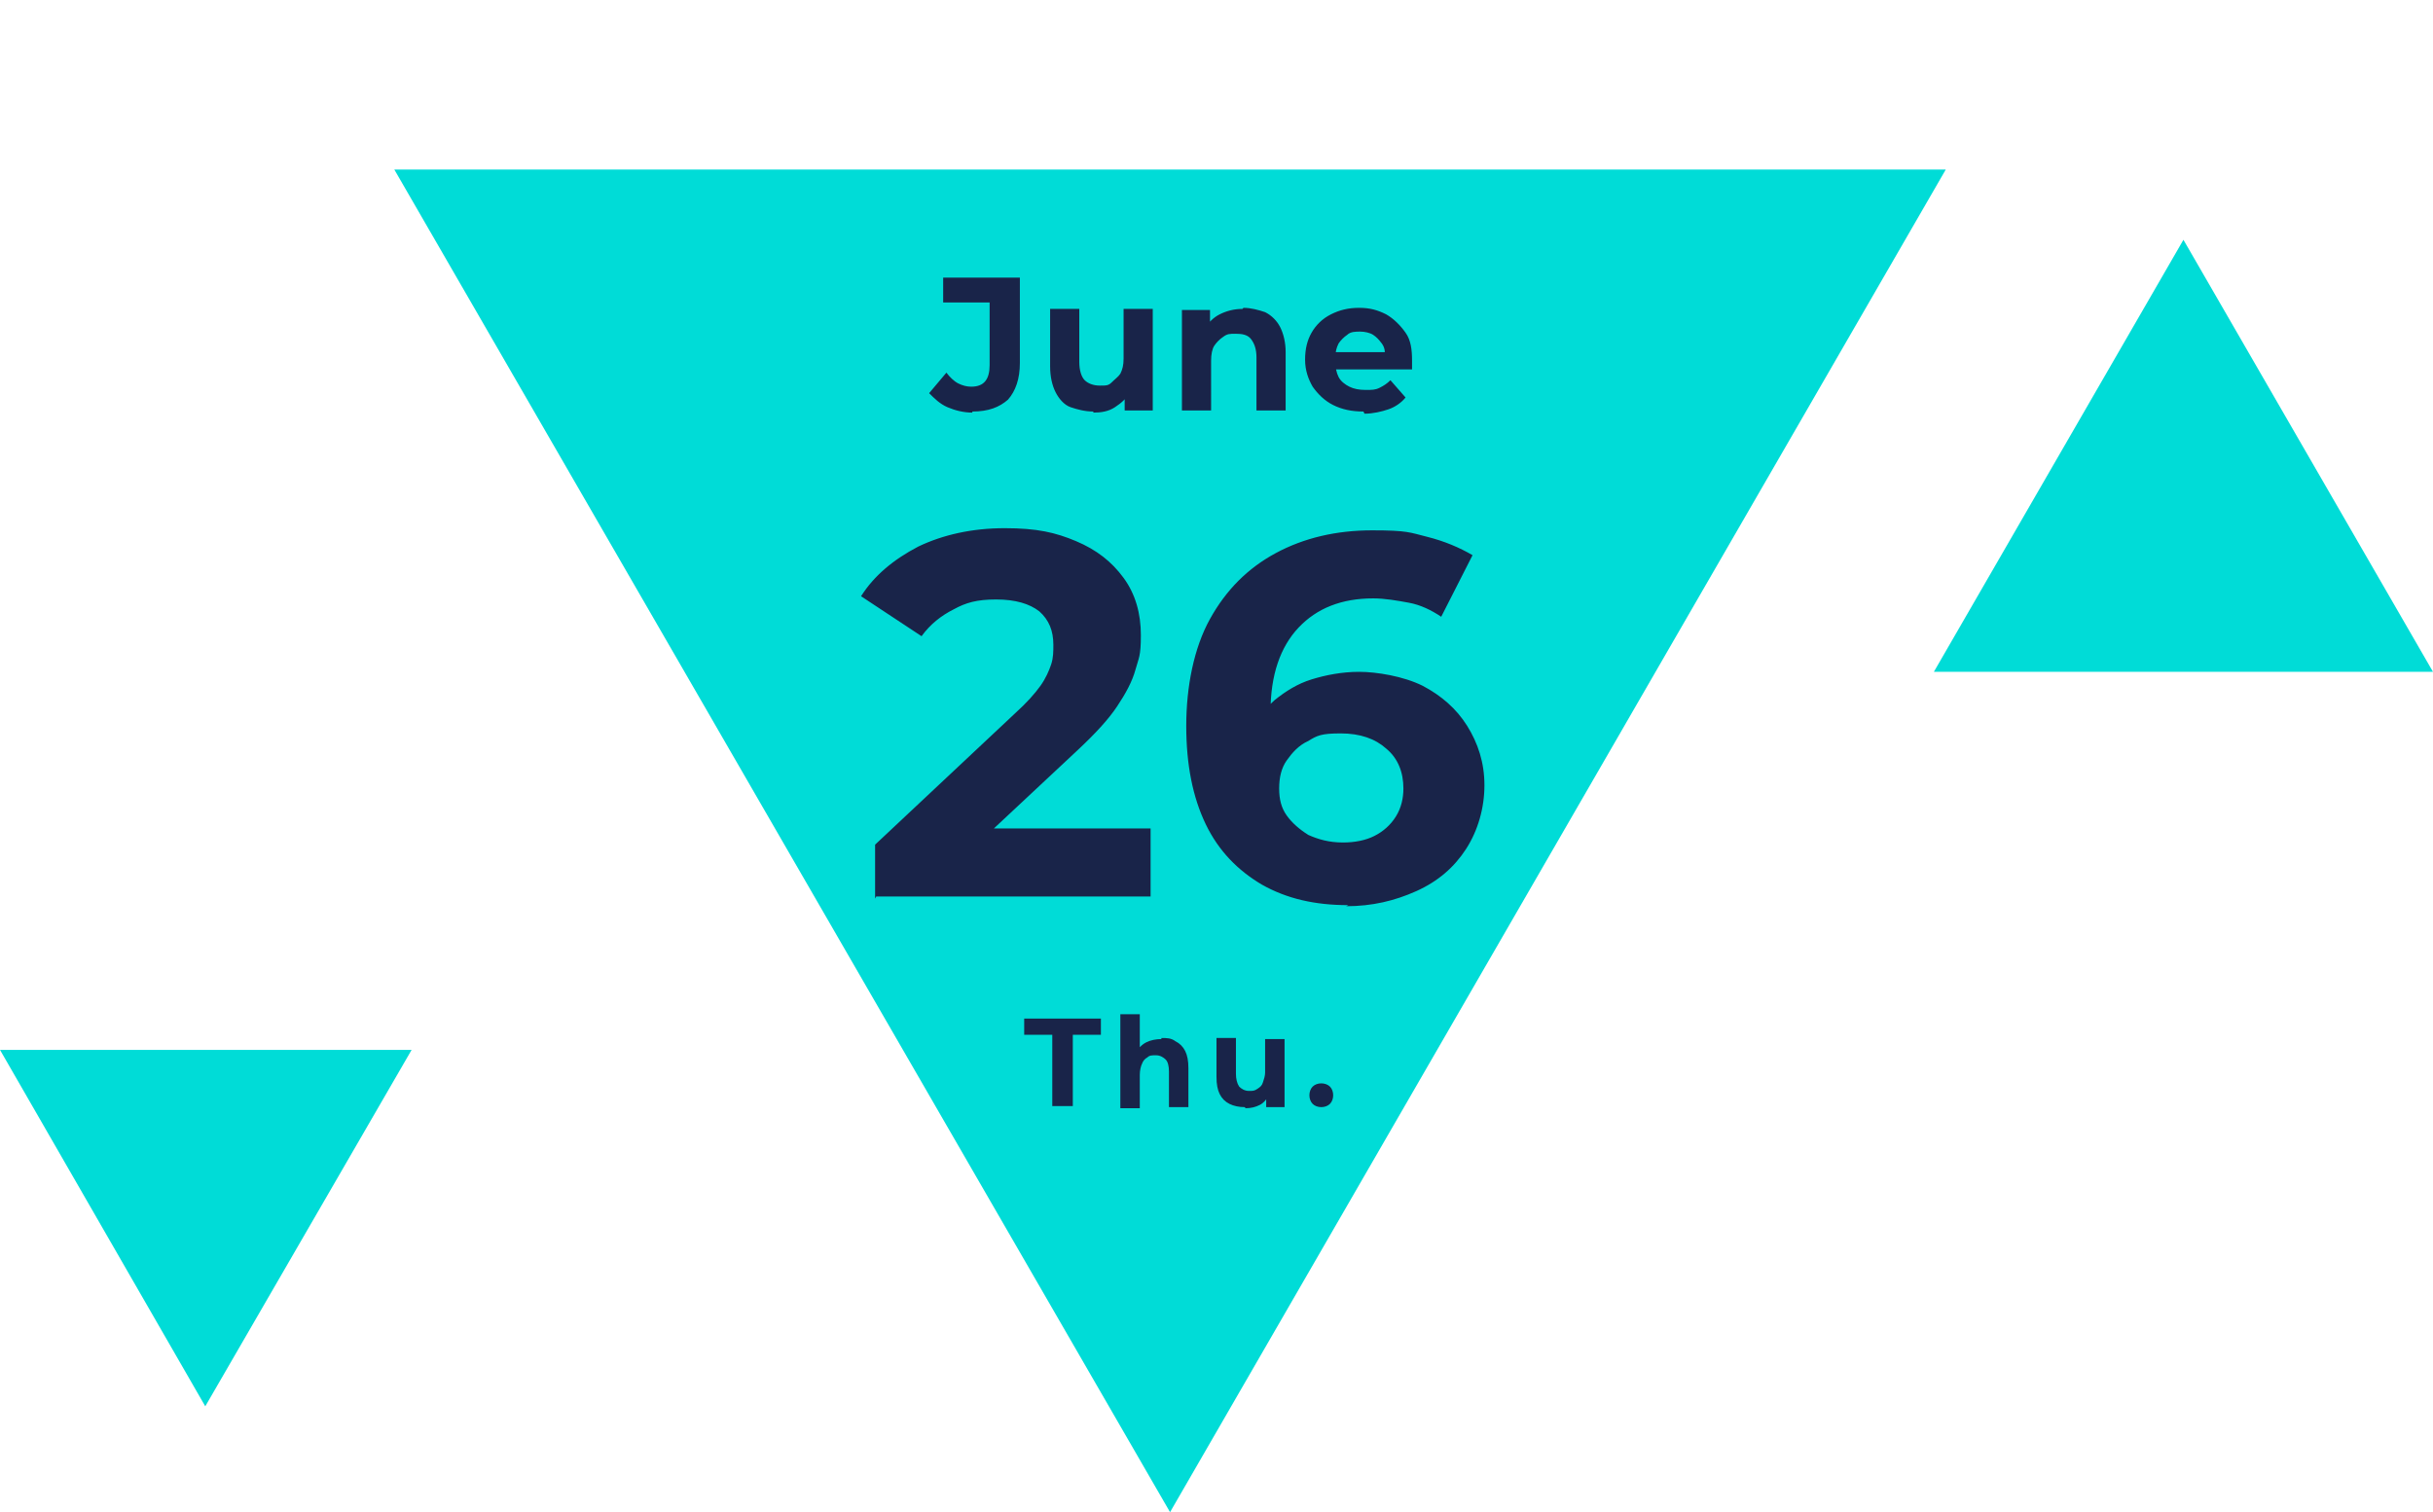
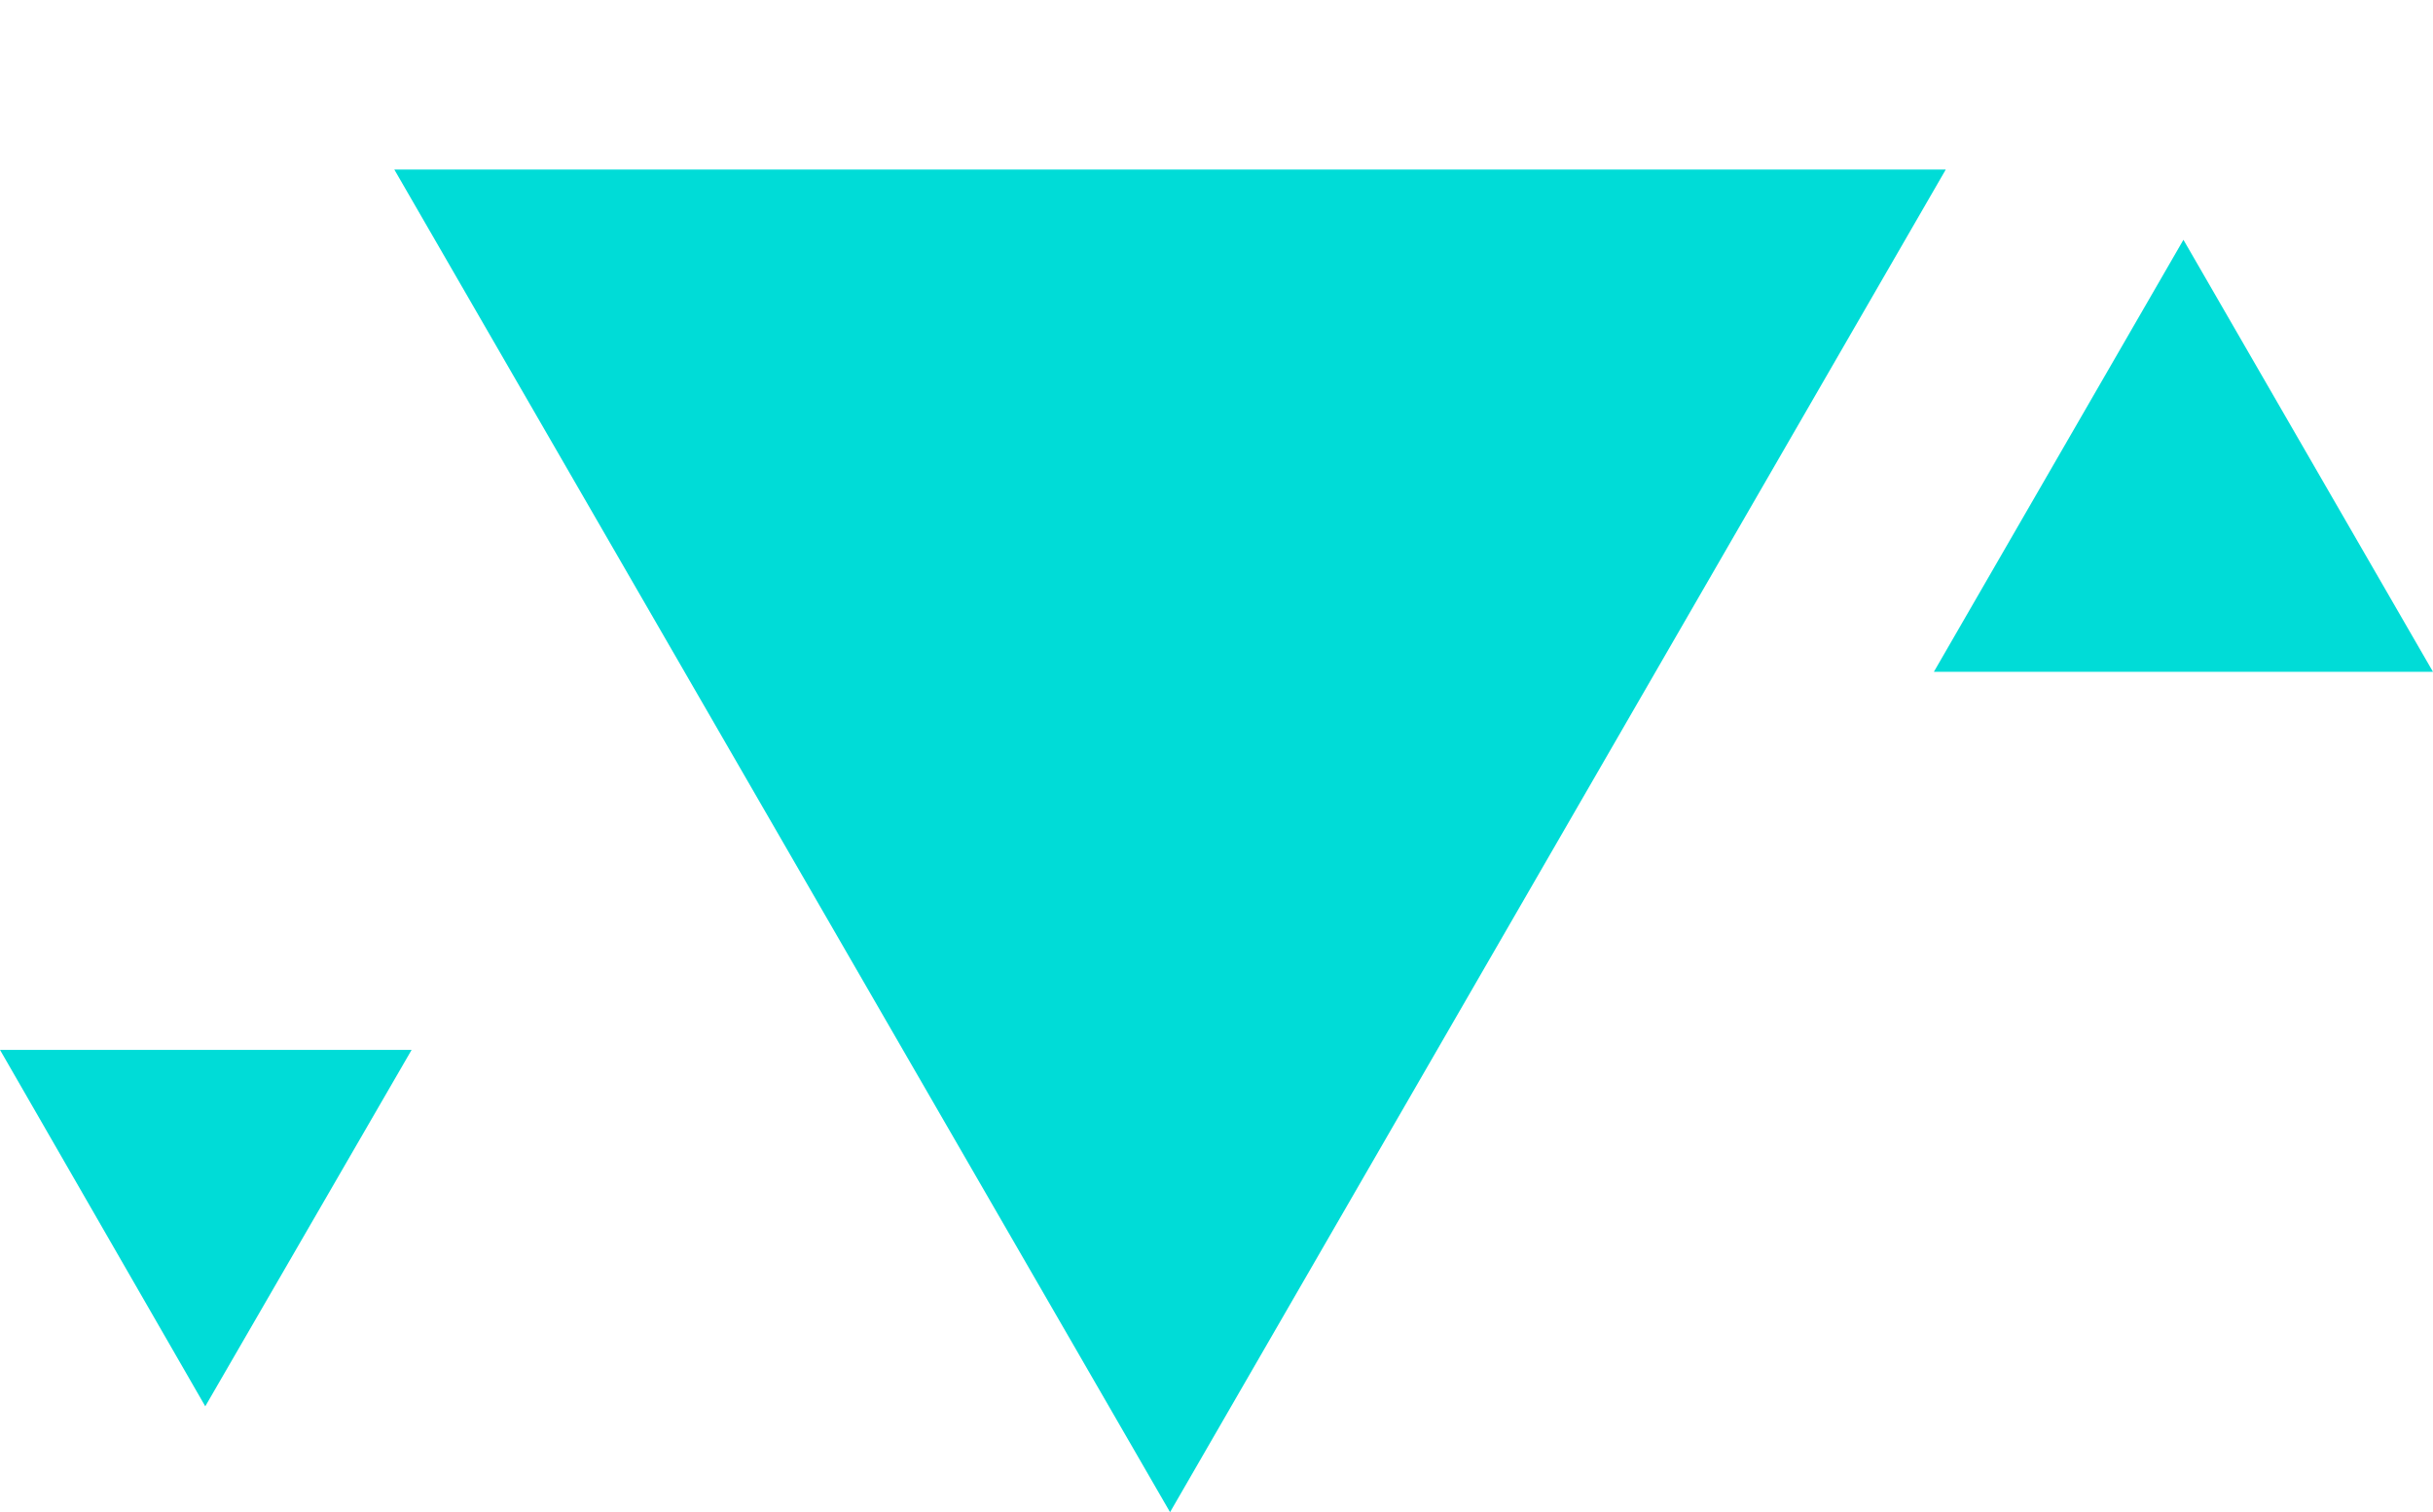
<svg xmlns="http://www.w3.org/2000/svg" viewBox="0 0 225.2 140">
-   <path d="m179 62.2 23.1-40 23.1 40H179Zm-140.9 35-19.1 33-19-33h38.1Zm142-81.5L108.3 140 36.5 15.7H180Z" style="fill:#00dcd7;fill-rule:evenodd" />
-   <path d="M90 38.2c-.8 0-1.6-.2-2.3-.5-.7-.3-1.2-.8-1.7-1.3l1.6-1.9c.3.4.7.8 1.1 1s.8.3 1.2.3c1.2 0 1.7-.7 1.7-2V28h-4.3v-2.3h7.1v7.9c0 1.5-.4 2.6-1.1 3.4-.8.7-1.8 1.1-3.3 1.1Zm11.2-.1c-.8 0-1.5-.2-2.1-.4s-1.1-.8-1.4-1.4c-.3-.6-.5-1.4-.5-2.4v-5.3h2.7v4.9c0 .8.2 1.4.5 1.7s.8.5 1.4.5.8 0 1.1-.3.6-.5.8-.8c.2-.4.3-.8.3-1.4v-4.6h2.7V38h-2.6v-2.6l.5.8c-.3.7-.8 1.1-1.4 1.5s-1.3.5-2 .5Zm13.9-9.6c.7 0 1.4.2 2 .4.6.3 1.1.8 1.4 1.4.3.6.5 1.4.5 2.3V38h-2.7v-4.9c0-.8-.2-1.3-.5-1.7-.3-.4-.8-.5-1.4-.5s-.8 0-1.2.3c-.3.2-.6.5-.8.8s-.3.8-.3 1.4V38h-2.7v-9.3h2.6v2.6l-.5-.8c.3-.6.8-1.1 1.4-1.4.6-.3 1.3-.5 2.1-.5Zm11.1 9.6c-1.1 0-2-.2-2.8-.6s-1.4-1-1.9-1.7c-.4-.7-.7-1.5-.7-2.5s.2-1.8.6-2.5c.4-.7 1-1.3 1.8-1.7.8-.4 1.6-.6 2.6-.6s1.7.2 2.5.6c.7.4 1.3 1 1.8 1.7s.6 1.6.6 2.6v.8h-7.6v-1.6h6.2l-1.1.5c0-.5 0-.9-.3-1.3s-.5-.6-.8-.8-.8-.3-1.2-.3-.9 0-1.2.3c-.3.2-.6.5-.8.8-.2.4-.3.8-.3 1.3v.4c0 .5.1 1 .3 1.4.2.4.6.7 1 .9.4.2.9.3 1.5.3s.9 0 1.3-.2.7-.4 1-.7l1.4 1.6c-.4.5-1 .9-1.6 1.1s-1.4.4-2.2.4ZM81 83.2v-5L94 66c1-.9 1.8-1.8 2.3-2.5s.8-1.4 1-2c.2-.6.2-1.2.2-1.8 0-1.3-.4-2.3-1.3-3.1-.9-.7-2.2-1.1-4-1.1s-2.8.3-3.9.9c-1.2.6-2.2 1.4-3 2.5l-5.6-3.7c1.2-1.9 3-3.4 5.3-4.6 2.3-1.1 5-1.7 8-1.7s4.7.4 6.6 1.2c1.9.8 3.3 1.9 4.4 3.4s1.6 3.3 1.6 5.3-.2 2.1-.5 3.2-.9 2.2-1.7 3.4c-.8 1.2-2 2.5-3.6 4L89 79.5l-1.5-2.8h19V83H81.1Zm43.8.6c-3.1 0-5.7-.6-8-1.9-2.2-1.3-4-3.1-5.2-5.6-1.2-2.5-1.8-5.5-1.8-9.1s.7-7.2 2.2-9.9c1.5-2.7 3.5-4.7 6.1-6.1 2.6-1.4 5.6-2.1 8.9-2.1s3.5.2 5.1.6 3 1 4.2 1.7l-2.9 5.7c-.9-.6-1.9-1.1-3-1.3s-2.2-.4-3.3-.4c-2.9 0-5.2.9-6.9 2.7-1.7 1.8-2.6 4.4-2.6 7.8v1.9c0 .7.1 1.4.3 2.1l-2.2-2c.6-1.2 1.4-2.3 2.3-3.1 1-.8 2.1-1.5 3.4-1.9s2.8-.7 4.4-.7 4.1.4 5.9 1.3c1.7.9 3.1 2.1 4.1 3.7s1.6 3.4 1.6 5.5-.6 4.2-1.7 5.9-2.6 3-4.6 3.9-4.1 1.4-6.5 1.4Zm-.5-5.8c1.1 0 2.1-.2 2.9-.6.8-.4 1.5-1 2-1.8s.7-1.7.7-2.6c0-1.5-.5-2.8-1.6-3.7-1-.9-2.4-1.4-4.2-1.4s-2.2.2-3 .7c-.9.4-1.5 1.1-2 1.8s-.7 1.6-.7 2.6.2 1.8.7 2.5 1.2 1.3 2 1.8c.9.4 1.9.7 3.2.7Zm-26.9 24.4v-6.6h-2.6v-1.5h7.1v1.5h-2.6v6.6h-1.9Zm10.1-6.3c.5 0 .9 0 1.3.3.4.2.7.5.9.9s.3.9.3 1.6v3.6h-1.8v-3.3c0-.5-.1-.9-.3-1.1-.2-.2-.5-.4-.9-.4s-.6 0-.8.2c-.2.1-.4.3-.5.6-.1.2-.2.6-.2 1v3.1h-1.8v-8.7h1.8V98l-.4-.5c.2-.4.6-.8 1-1 .4-.2.9-.3 1.4-.3Zm7.7 6.4c-.5 0-1-.1-1.4-.3-.4-.2-.7-.5-.9-.9s-.3-.9-.3-1.6v-3.6h1.8v3.3c0 .5.1.9.3 1.2.2.2.5.4.9.4s.5 0 .8-.2.4-.3.5-.6.2-.6.2-.9v-3.1h1.8v6.3h-1.7v-1.7l.3.5c-.2.4-.5.8-.9 1s-.8.3-1.3.3Zm7.1 0c-.3 0-.6-.1-.8-.3s-.3-.5-.3-.8.1-.6.3-.8.5-.3.8-.3.6.1.8.3.3.5.3.8-.1.6-.3.8c-.2.2-.5.3-.8.3Z" style="fill:#192449" />
+   <path d="m179 62.2 23.1-40 23.1 40H179Zm-140.9 35-19.1 33-19-33h38.1Zm142-81.5L108.3 140 36.5 15.7Z" style="fill:#00dcd7;fill-rule:evenodd" />
</svg>